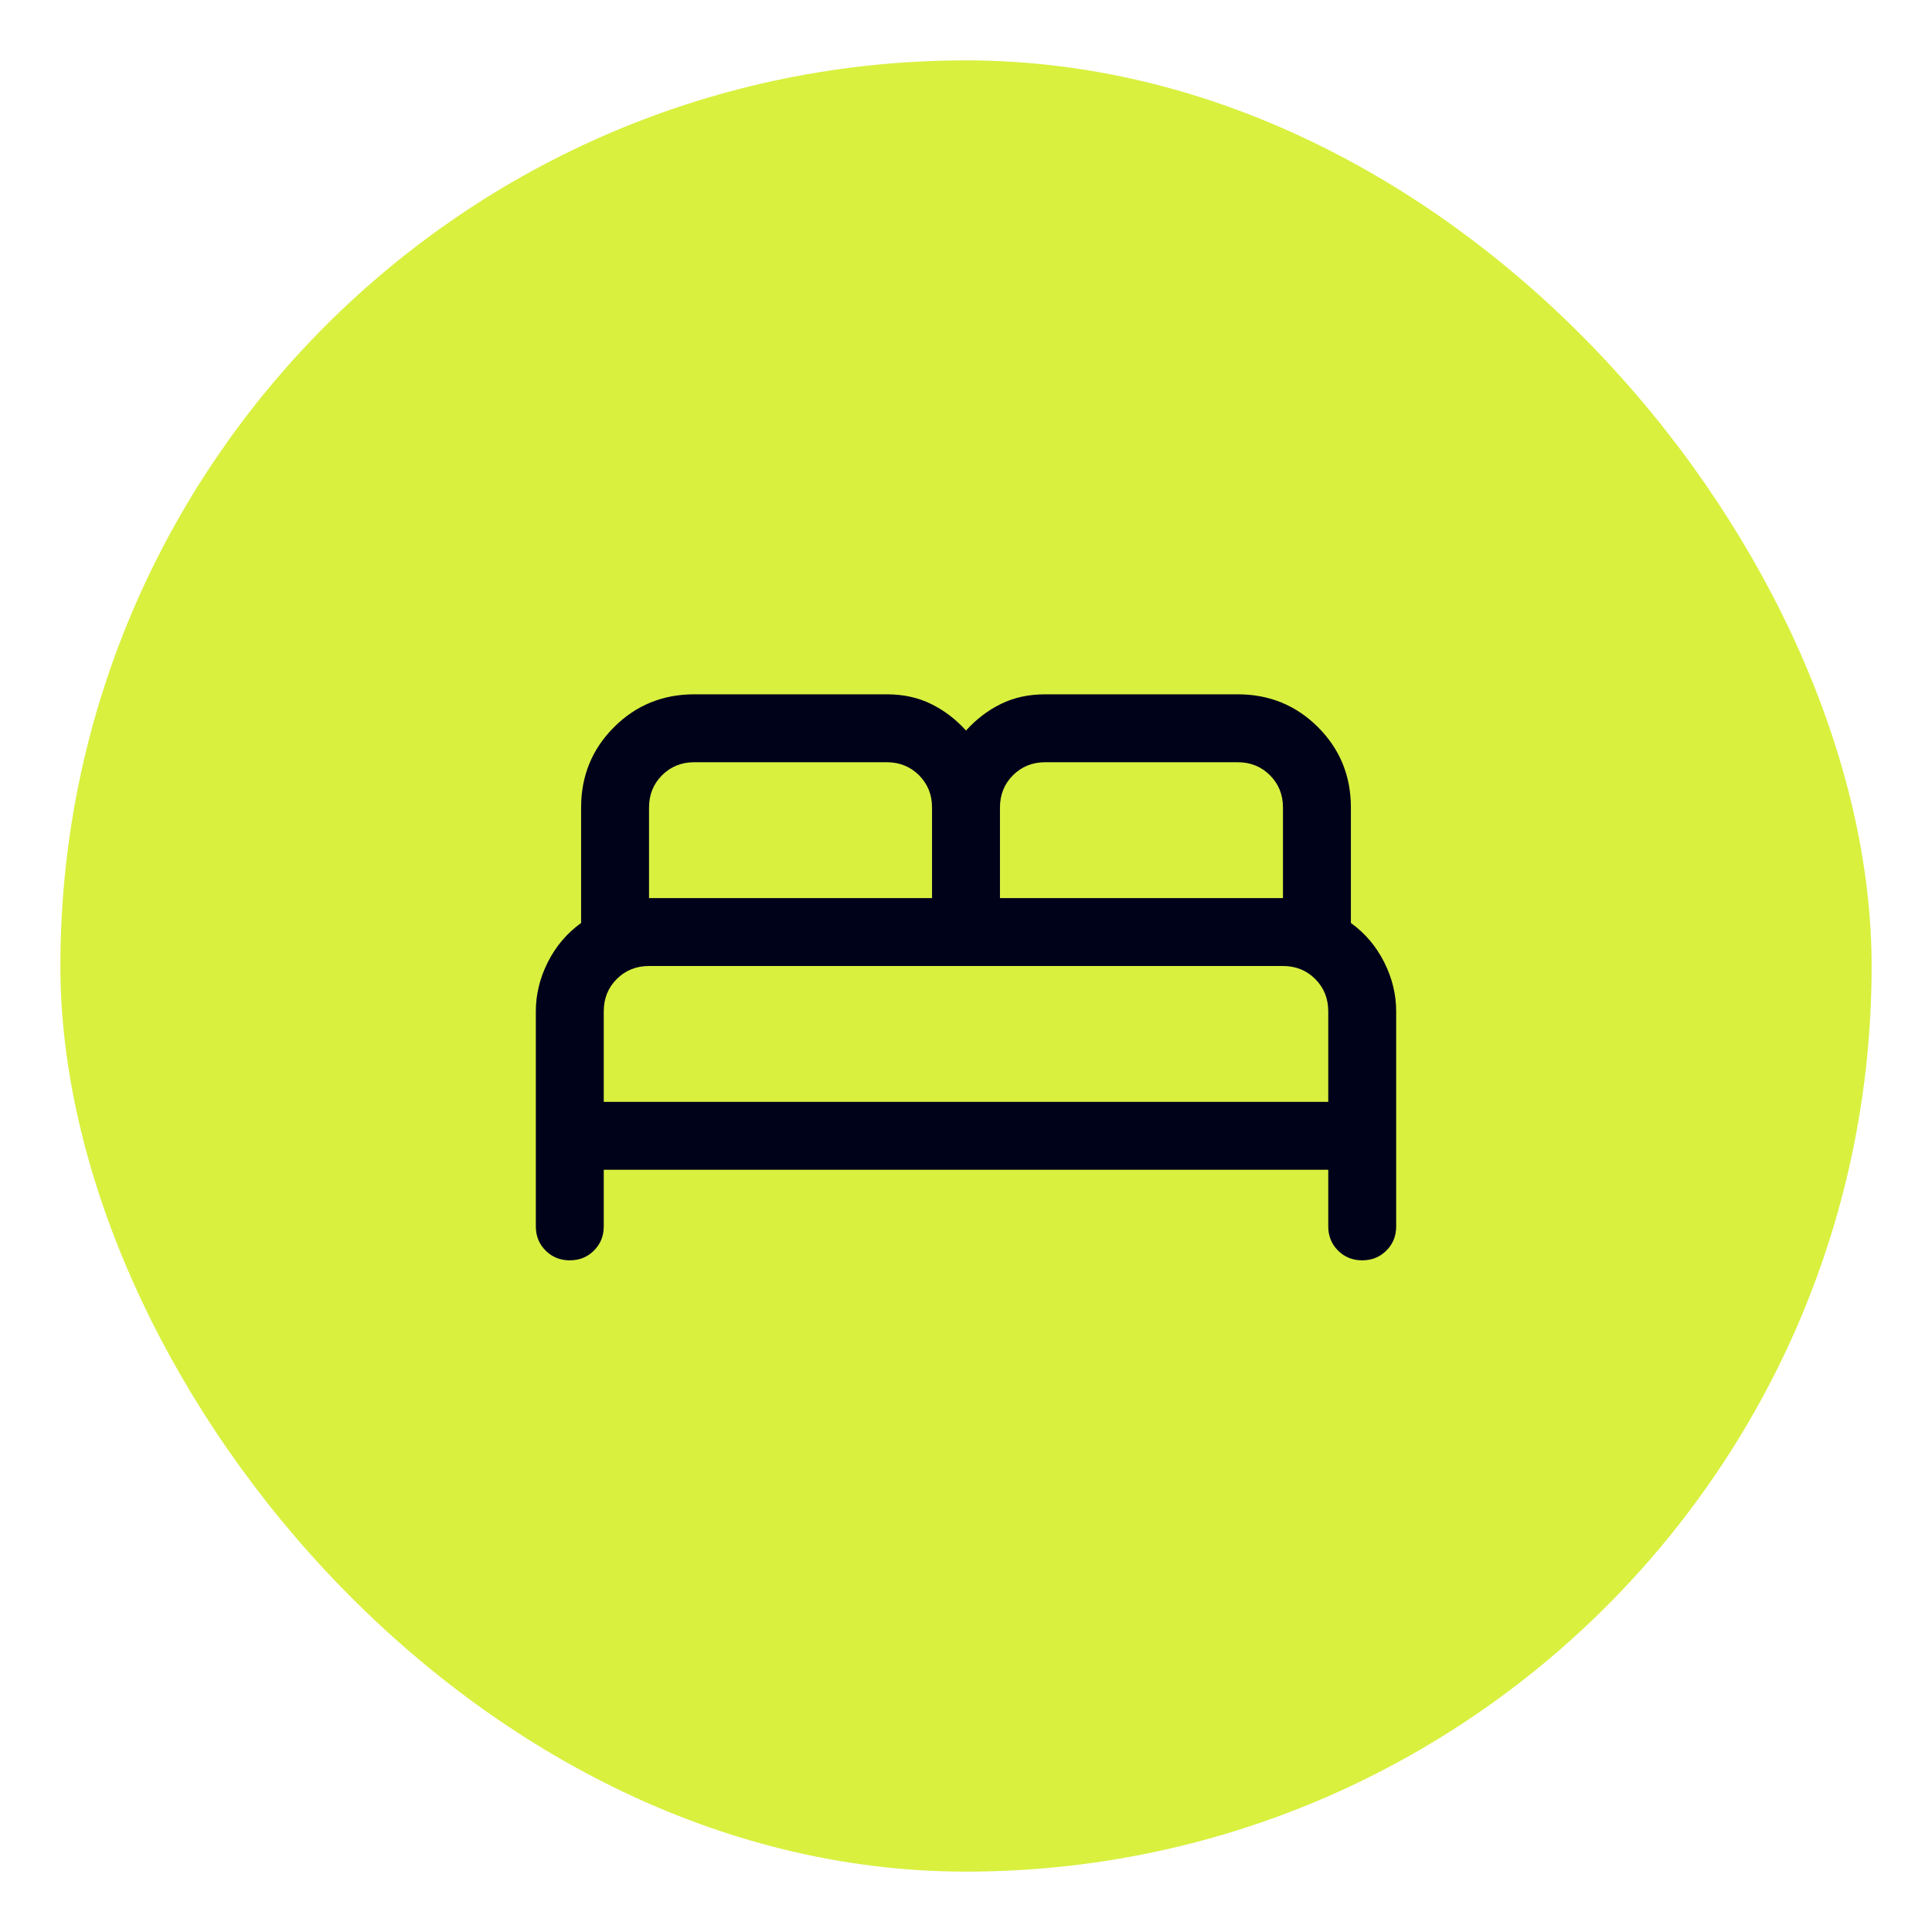
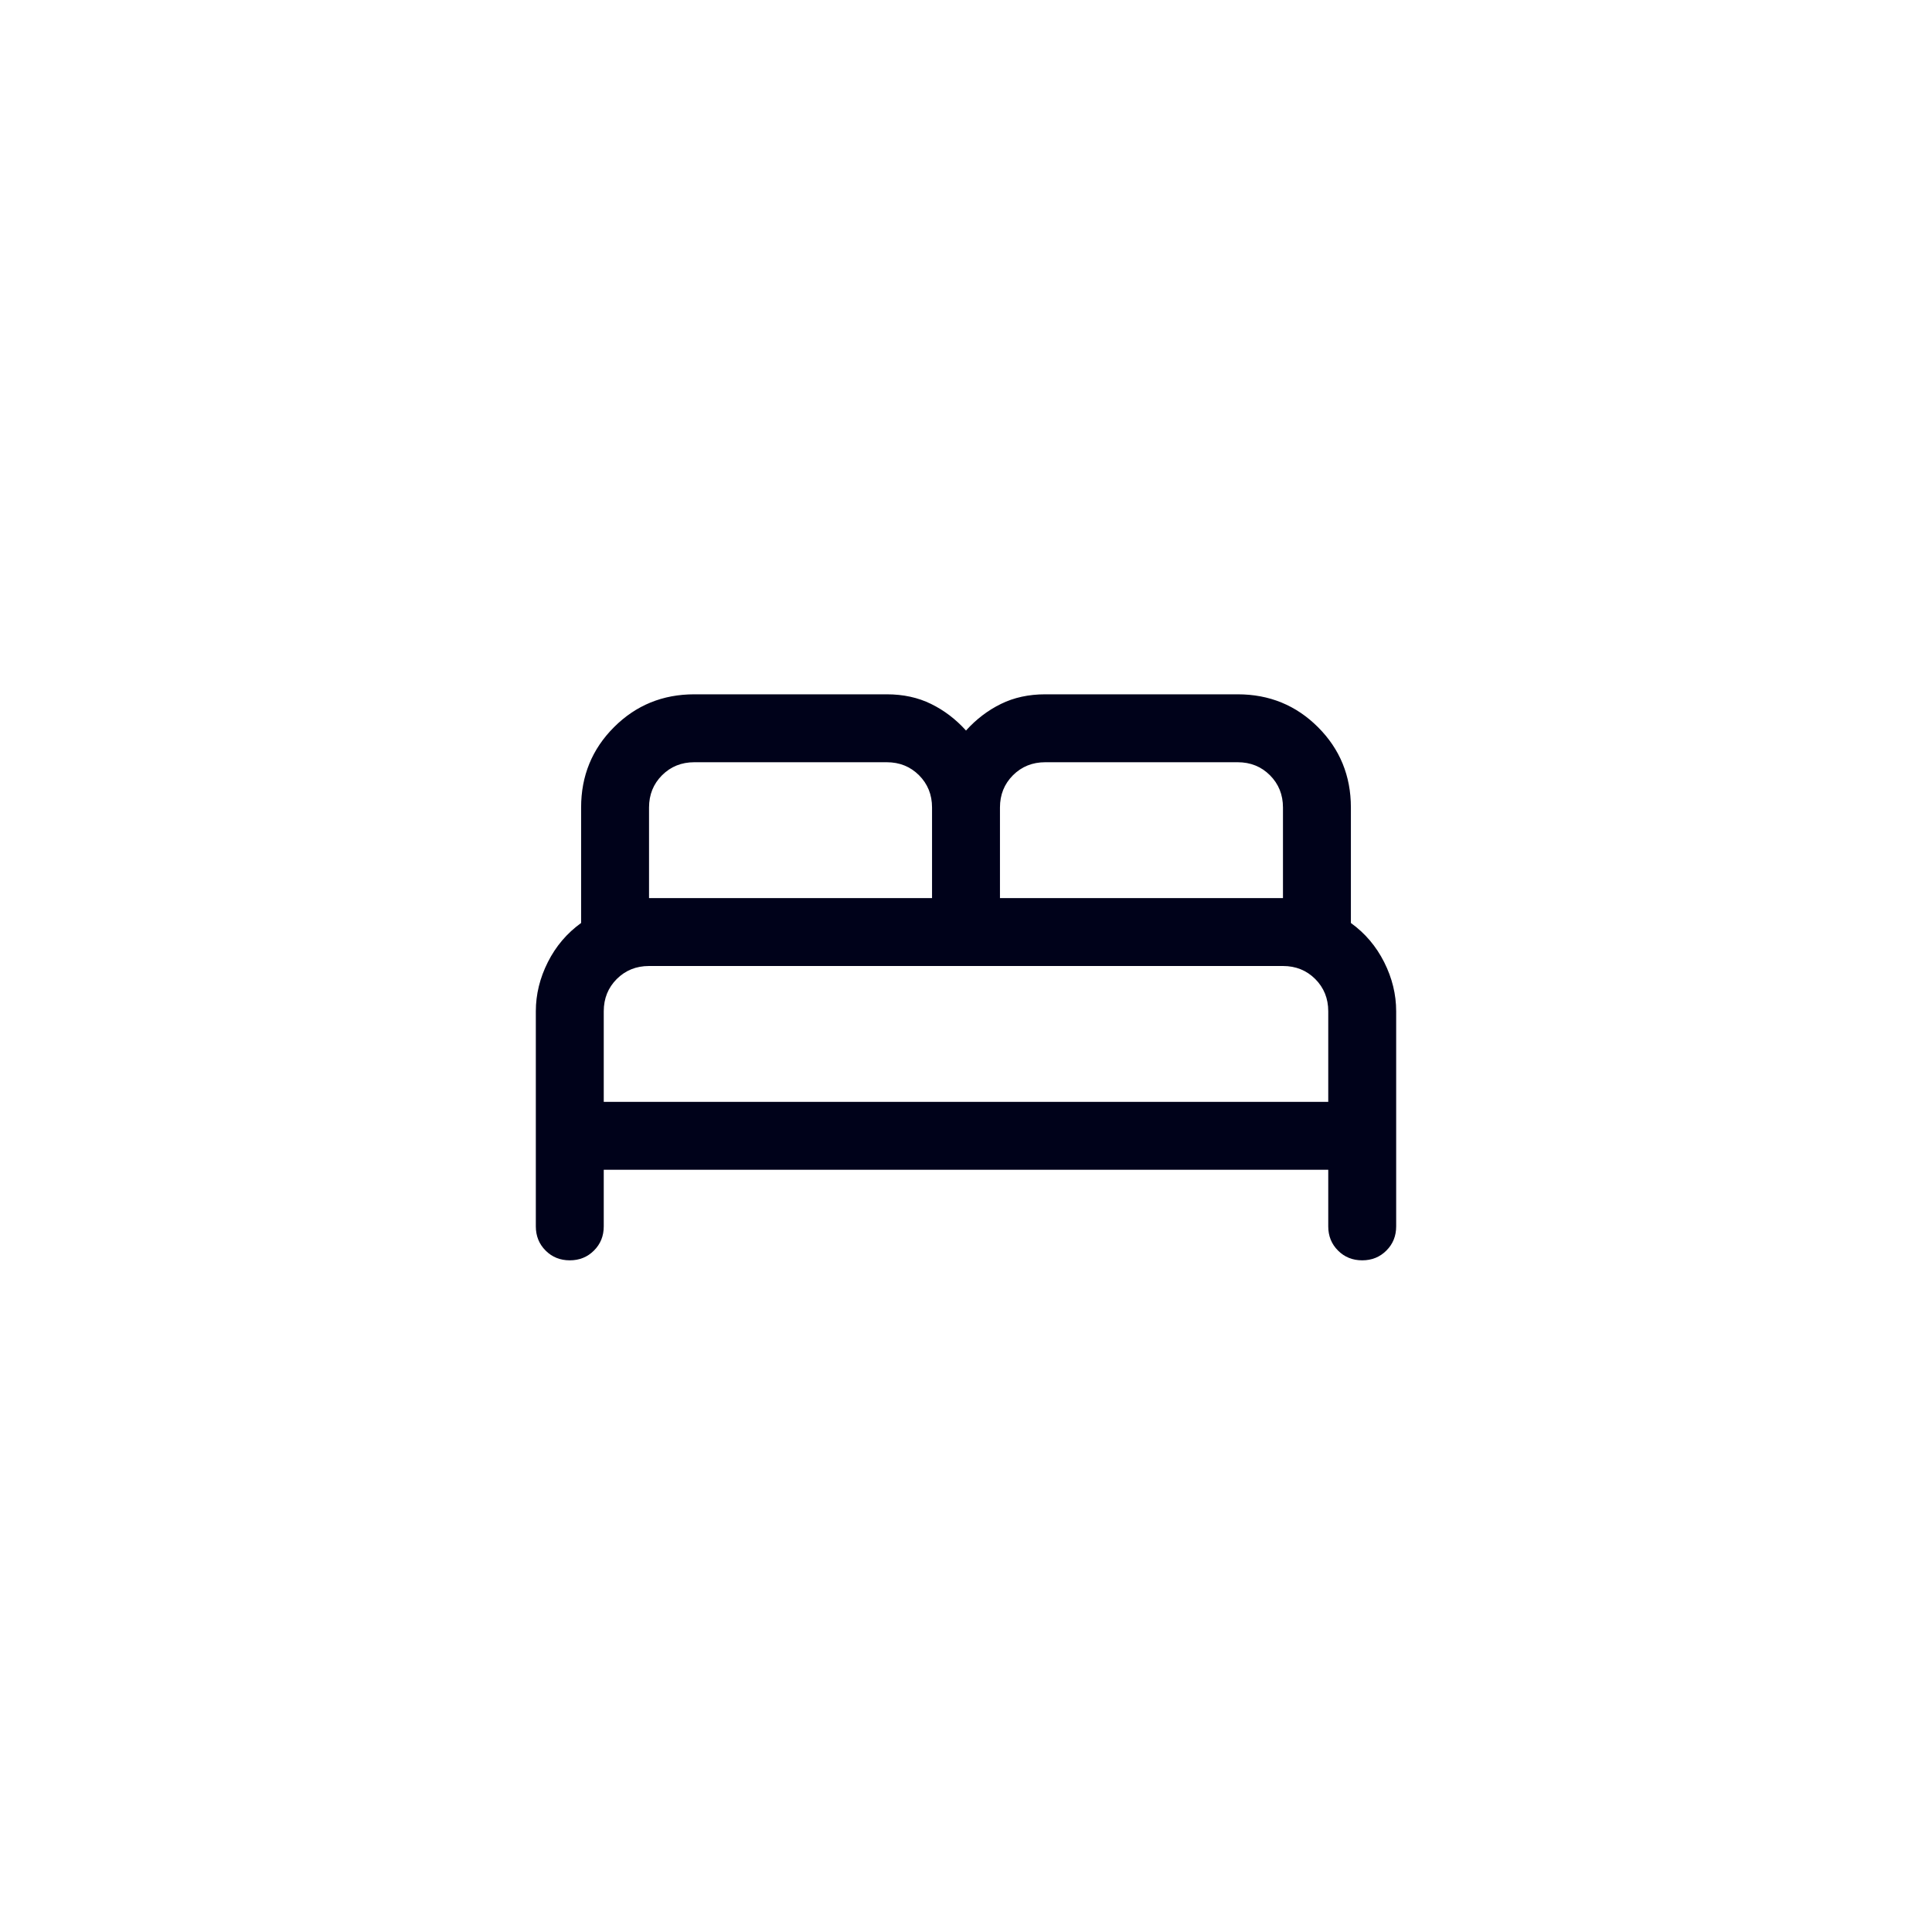
<svg xmlns="http://www.w3.org/2000/svg" width="64" height="64" viewBox="0 0 64 64" fill="none">
  <g filter="url(#filter0_d_1577_15103)">
-     <rect x="2" y="1" width="60" height="60" rx="30" fill="#D9F03F" />
    <mask id="mask0_1577_15103" style="mask-type:alpha" maskUnits="userSpaceOnUse" x="14" y="13" width="36" height="36">
      <rect x="14" y="13" width="36" height="36" fill="#D9D9D9" />
    </mask>
    <g mask="url(#mask0_1577_15103)">
      <path d="M17.75 39.625V32.5C17.75 31.941 17.883 31.398 18.148 30.872C18.413 30.346 18.781 29.913 19.25 29.575V25.75C19.25 24.702 19.613 23.815 20.339 23.089C21.065 22.363 21.952 22 23 22H29.375C29.921 22 30.411 22.106 30.843 22.319C31.276 22.531 31.662 22.825 32 23.2C32.339 22.825 32.724 22.531 33.157 22.319C33.589 22.106 34.079 22 34.625 22H41C42.048 22 42.935 22.363 43.661 23.089C44.387 23.815 44.75 24.702 44.75 25.75V29.575C45.219 29.913 45.587 30.346 45.852 30.872C46.117 31.398 46.25 31.941 46.25 32.5V39.625C46.25 39.944 46.142 40.211 45.926 40.426C45.711 40.642 45.443 40.75 45.125 40.75C44.806 40.75 44.538 40.642 44.323 40.426C44.108 40.211 44 39.944 44 39.625V37.75H20V39.625C20 39.944 19.892 40.211 19.676 40.426C19.461 40.642 19.193 40.75 18.875 40.75C18.556 40.75 18.288 40.642 18.073 40.426C17.858 40.211 17.75 39.944 17.75 39.625ZM33.125 28.75H42.5V25.75C42.5 25.325 42.356 24.969 42.069 24.681C41.781 24.394 41.425 24.25 41 24.25H34.625C34.2 24.25 33.844 24.394 33.556 24.681C33.269 24.969 33.125 25.325 33.125 25.75V28.75ZM21.5 28.75H30.875V25.75C30.875 25.325 30.731 24.969 30.444 24.681C30.156 24.394 29.8 24.25 29.375 24.25H23C22.575 24.25 22.219 24.394 21.931 24.681C21.644 24.969 21.5 25.325 21.5 25.75V28.75ZM20 35.5H44V32.5C44 32.075 43.856 31.719 43.569 31.431C43.281 31.144 42.925 31 42.5 31H21.5C21.075 31 20.719 31.144 20.431 31.431C20.144 31.719 20 32.075 20 32.5V35.5Z" fill="#00021A" />
    </g>
  </g>
  <defs>
    <filter id="filter0_d_1577_15103" x="0" y="0" width="64" height="64" filterUnits="userSpaceOnUse" color-interpolation-filters="sRGB">
      <feFlood flood-opacity="0" result="BackgroundImageFix" />
      <feColorMatrix in="SourceAlpha" type="matrix" values="0 0 0 0 0 0 0 0 0 0 0 0 0 0 0 0 0 0 127 0" result="hardAlpha" />
      <feOffset dy="1" />
      <feGaussianBlur stdDeviation="1" />
      <feColorMatrix type="matrix" values="0 0 0 0 0.063 0 0 0 0 0.094 0 0 0 0 0.157 0 0 0 0.05 0" />
      <feBlend mode="normal" in2="BackgroundImageFix" result="effect1_dropShadow_1577_15103" />
      <feBlend mode="normal" in="SourceGraphic" in2="effect1_dropShadow_1577_15103" result="shape" />
    </filter>
  </defs>
</svg>